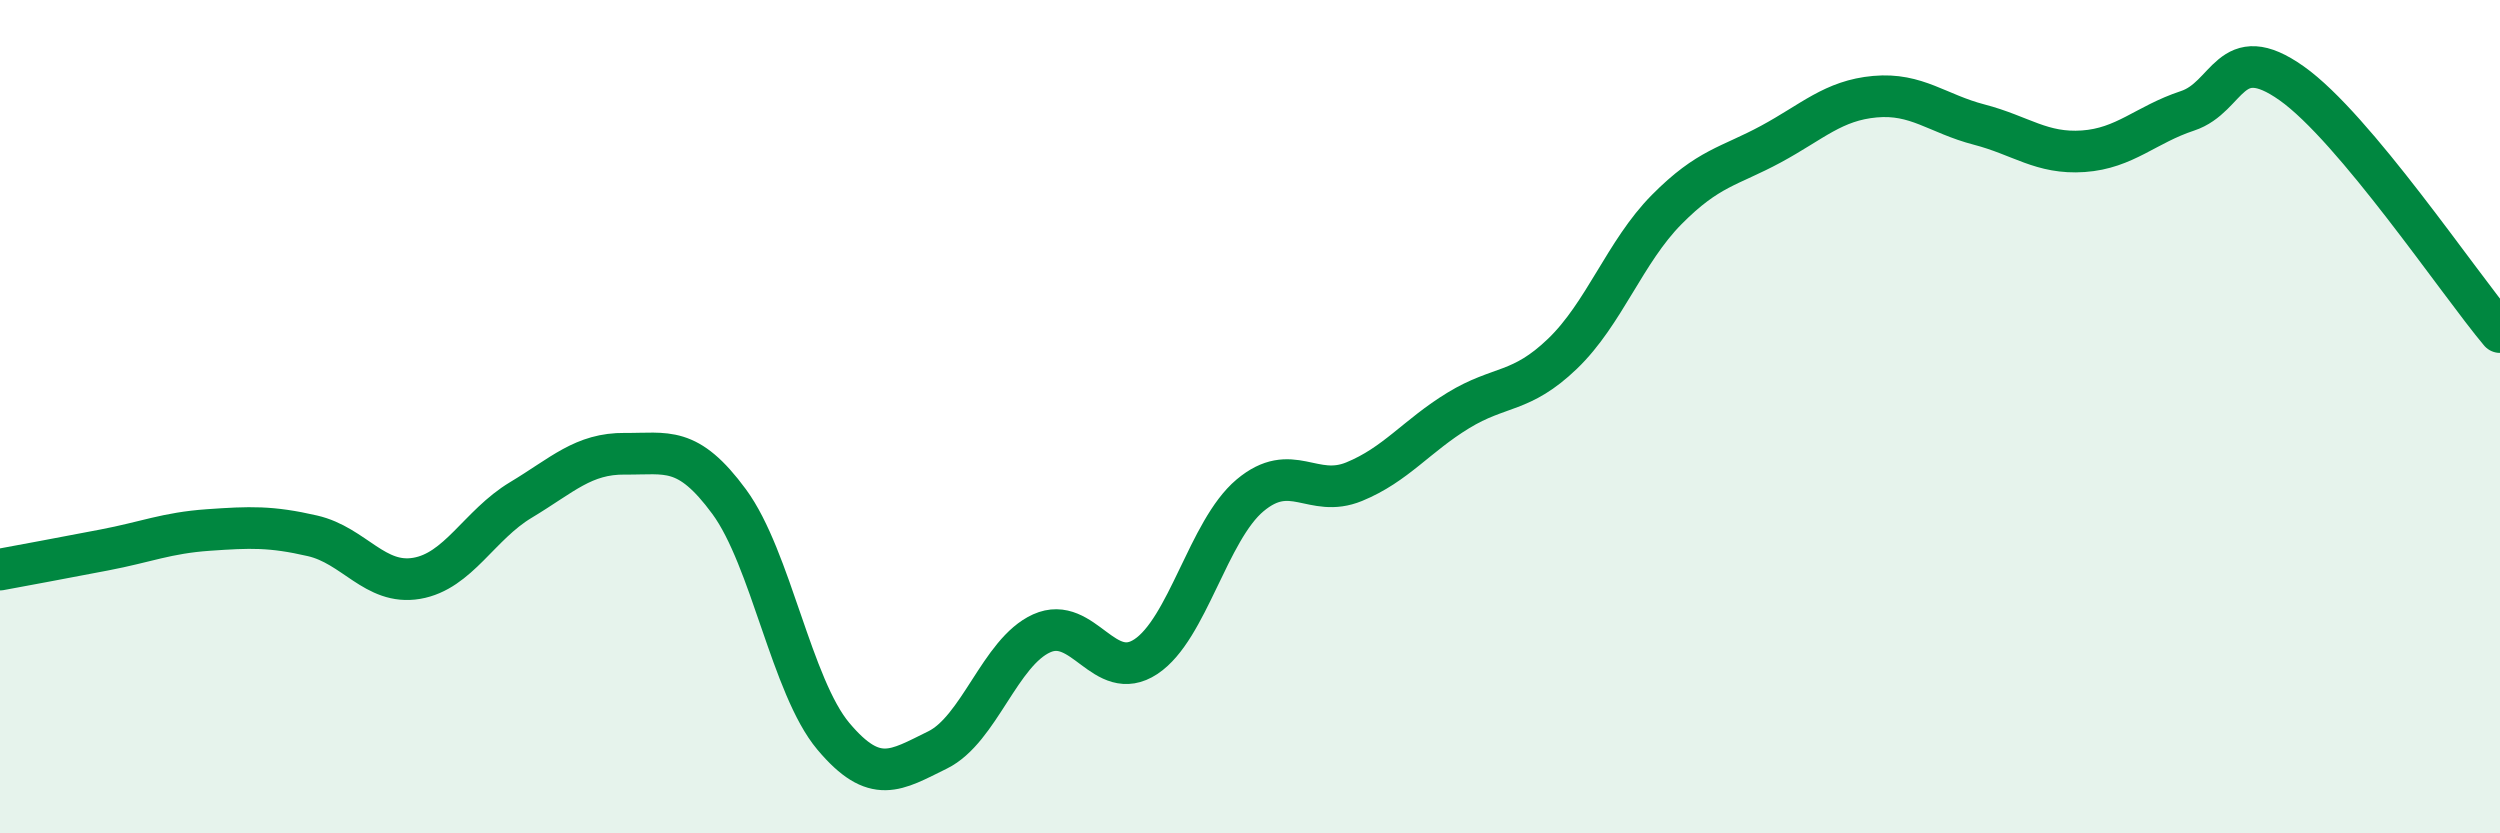
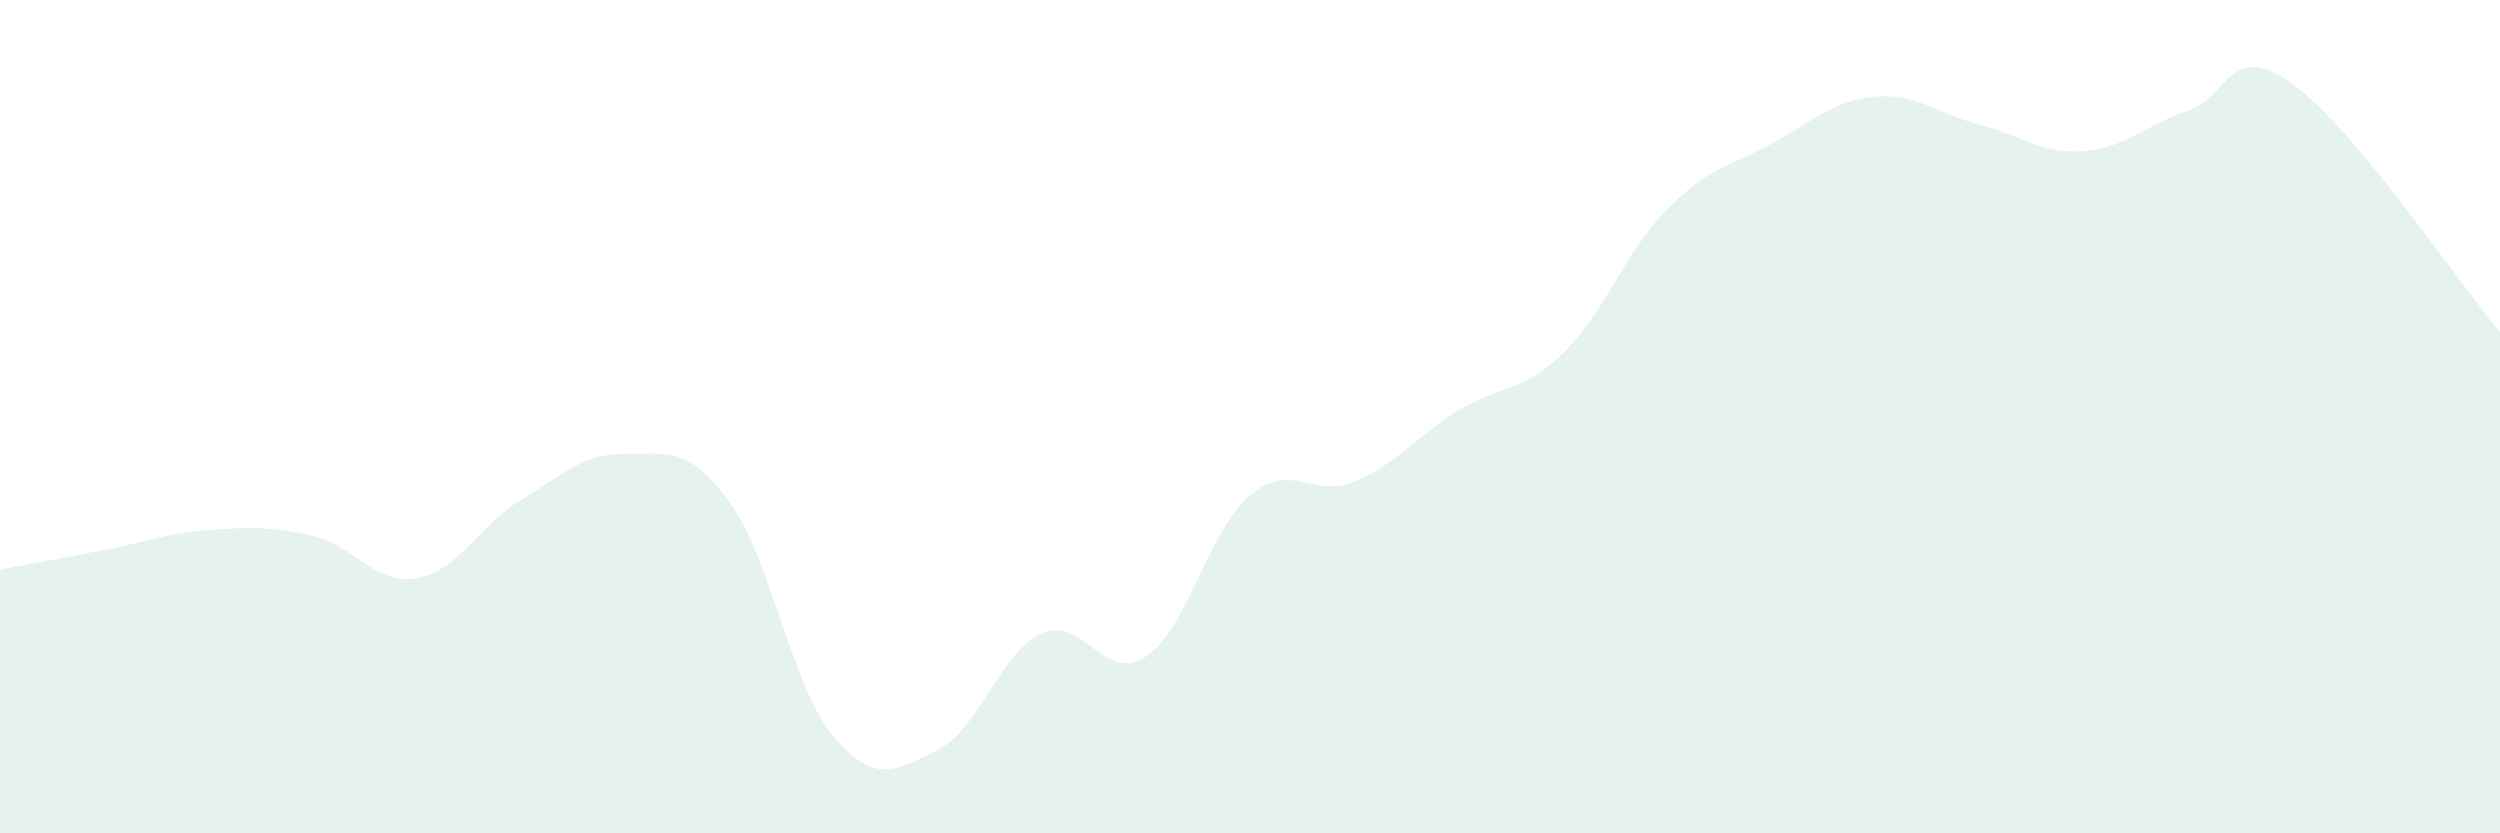
<svg xmlns="http://www.w3.org/2000/svg" width="60" height="20" viewBox="0 0 60 20">
  <path d="M 0,13.67 C 0.5,13.58 1.5,13.39 2.5,13.2 C 3.5,13.01 4,12.79 5,12.72 C 6,12.65 6.5,12.63 7.5,12.86 C 8.5,13.09 9,14.05 10,13.88 C 11,13.71 11.5,12.6 12.5,12 C 13.5,11.4 14,10.88 15,10.89 C 16,10.9 16.5,10.68 17.5,12.04 C 18.5,13.4 19,16.48 20,17.67 C 21,18.86 21.5,18.49 22.5,18 C 23.5,17.51 24,15.65 25,15.2 C 26,14.75 26.5,16.42 27.5,15.76 C 28.5,15.1 29,12.73 30,11.89 C 31,11.05 31.5,11.97 32.5,11.56 C 33.5,11.15 34,10.46 35,9.85 C 36,9.24 36.5,9.45 37.5,8.49 C 38.5,7.53 39,6.04 40,5.03 C 41,4.02 41.5,4 42.5,3.46 C 43.5,2.92 44,2.41 45,2.32 C 46,2.23 46.5,2.73 47.5,2.99 C 48.5,3.25 49,3.7 50,3.63 C 51,3.56 51.5,2.99 52.5,2.66 C 53.5,2.33 53.5,0.94 55,2 C 56.5,3.06 59,6.78 60,7.97L60 20L0 20Z" fill="#008740" opacity="0.1" stroke-linecap="round" stroke-linejoin="round" />
-   <path d="M 0,13.67 C 0.5,13.58 1.5,13.39 2.5,13.2 C 3.5,13.01 4,12.79 5,12.72 C 6,12.65 6.5,12.63 7.5,12.86 C 8.5,13.09 9,14.05 10,13.88 C 11,13.71 11.5,12.6 12.5,12 C 13.5,11.4 14,10.88 15,10.89 C 16,10.9 16.5,10.68 17.5,12.04 C 18.5,13.4 19,16.48 20,17.67 C 21,18.86 21.5,18.49 22.5,18 C 23.5,17.51 24,15.65 25,15.2 C 26,14.75 26.5,16.42 27.5,15.76 C 28.5,15.1 29,12.73 30,11.89 C 31,11.05 31.5,11.97 32.5,11.56 C 33.5,11.15 34,10.46 35,9.85 C 36,9.24 36.5,9.45 37.5,8.49 C 38.5,7.53 39,6.04 40,5.03 C 41,4.02 41.5,4 42.5,3.46 C 43.5,2.92 44,2.41 45,2.32 C 46,2.23 46.5,2.73 47.5,2.99 C 48.5,3.25 49,3.7 50,3.63 C 51,3.56 51.5,2.99 52.5,2.66 C 53.5,2.33 53.5,0.94 55,2 C 56.5,3.06 59,6.78 60,7.97" stroke="#008740" stroke-width="1" fill="none" stroke-linecap="round" stroke-linejoin="round" />
</svg>